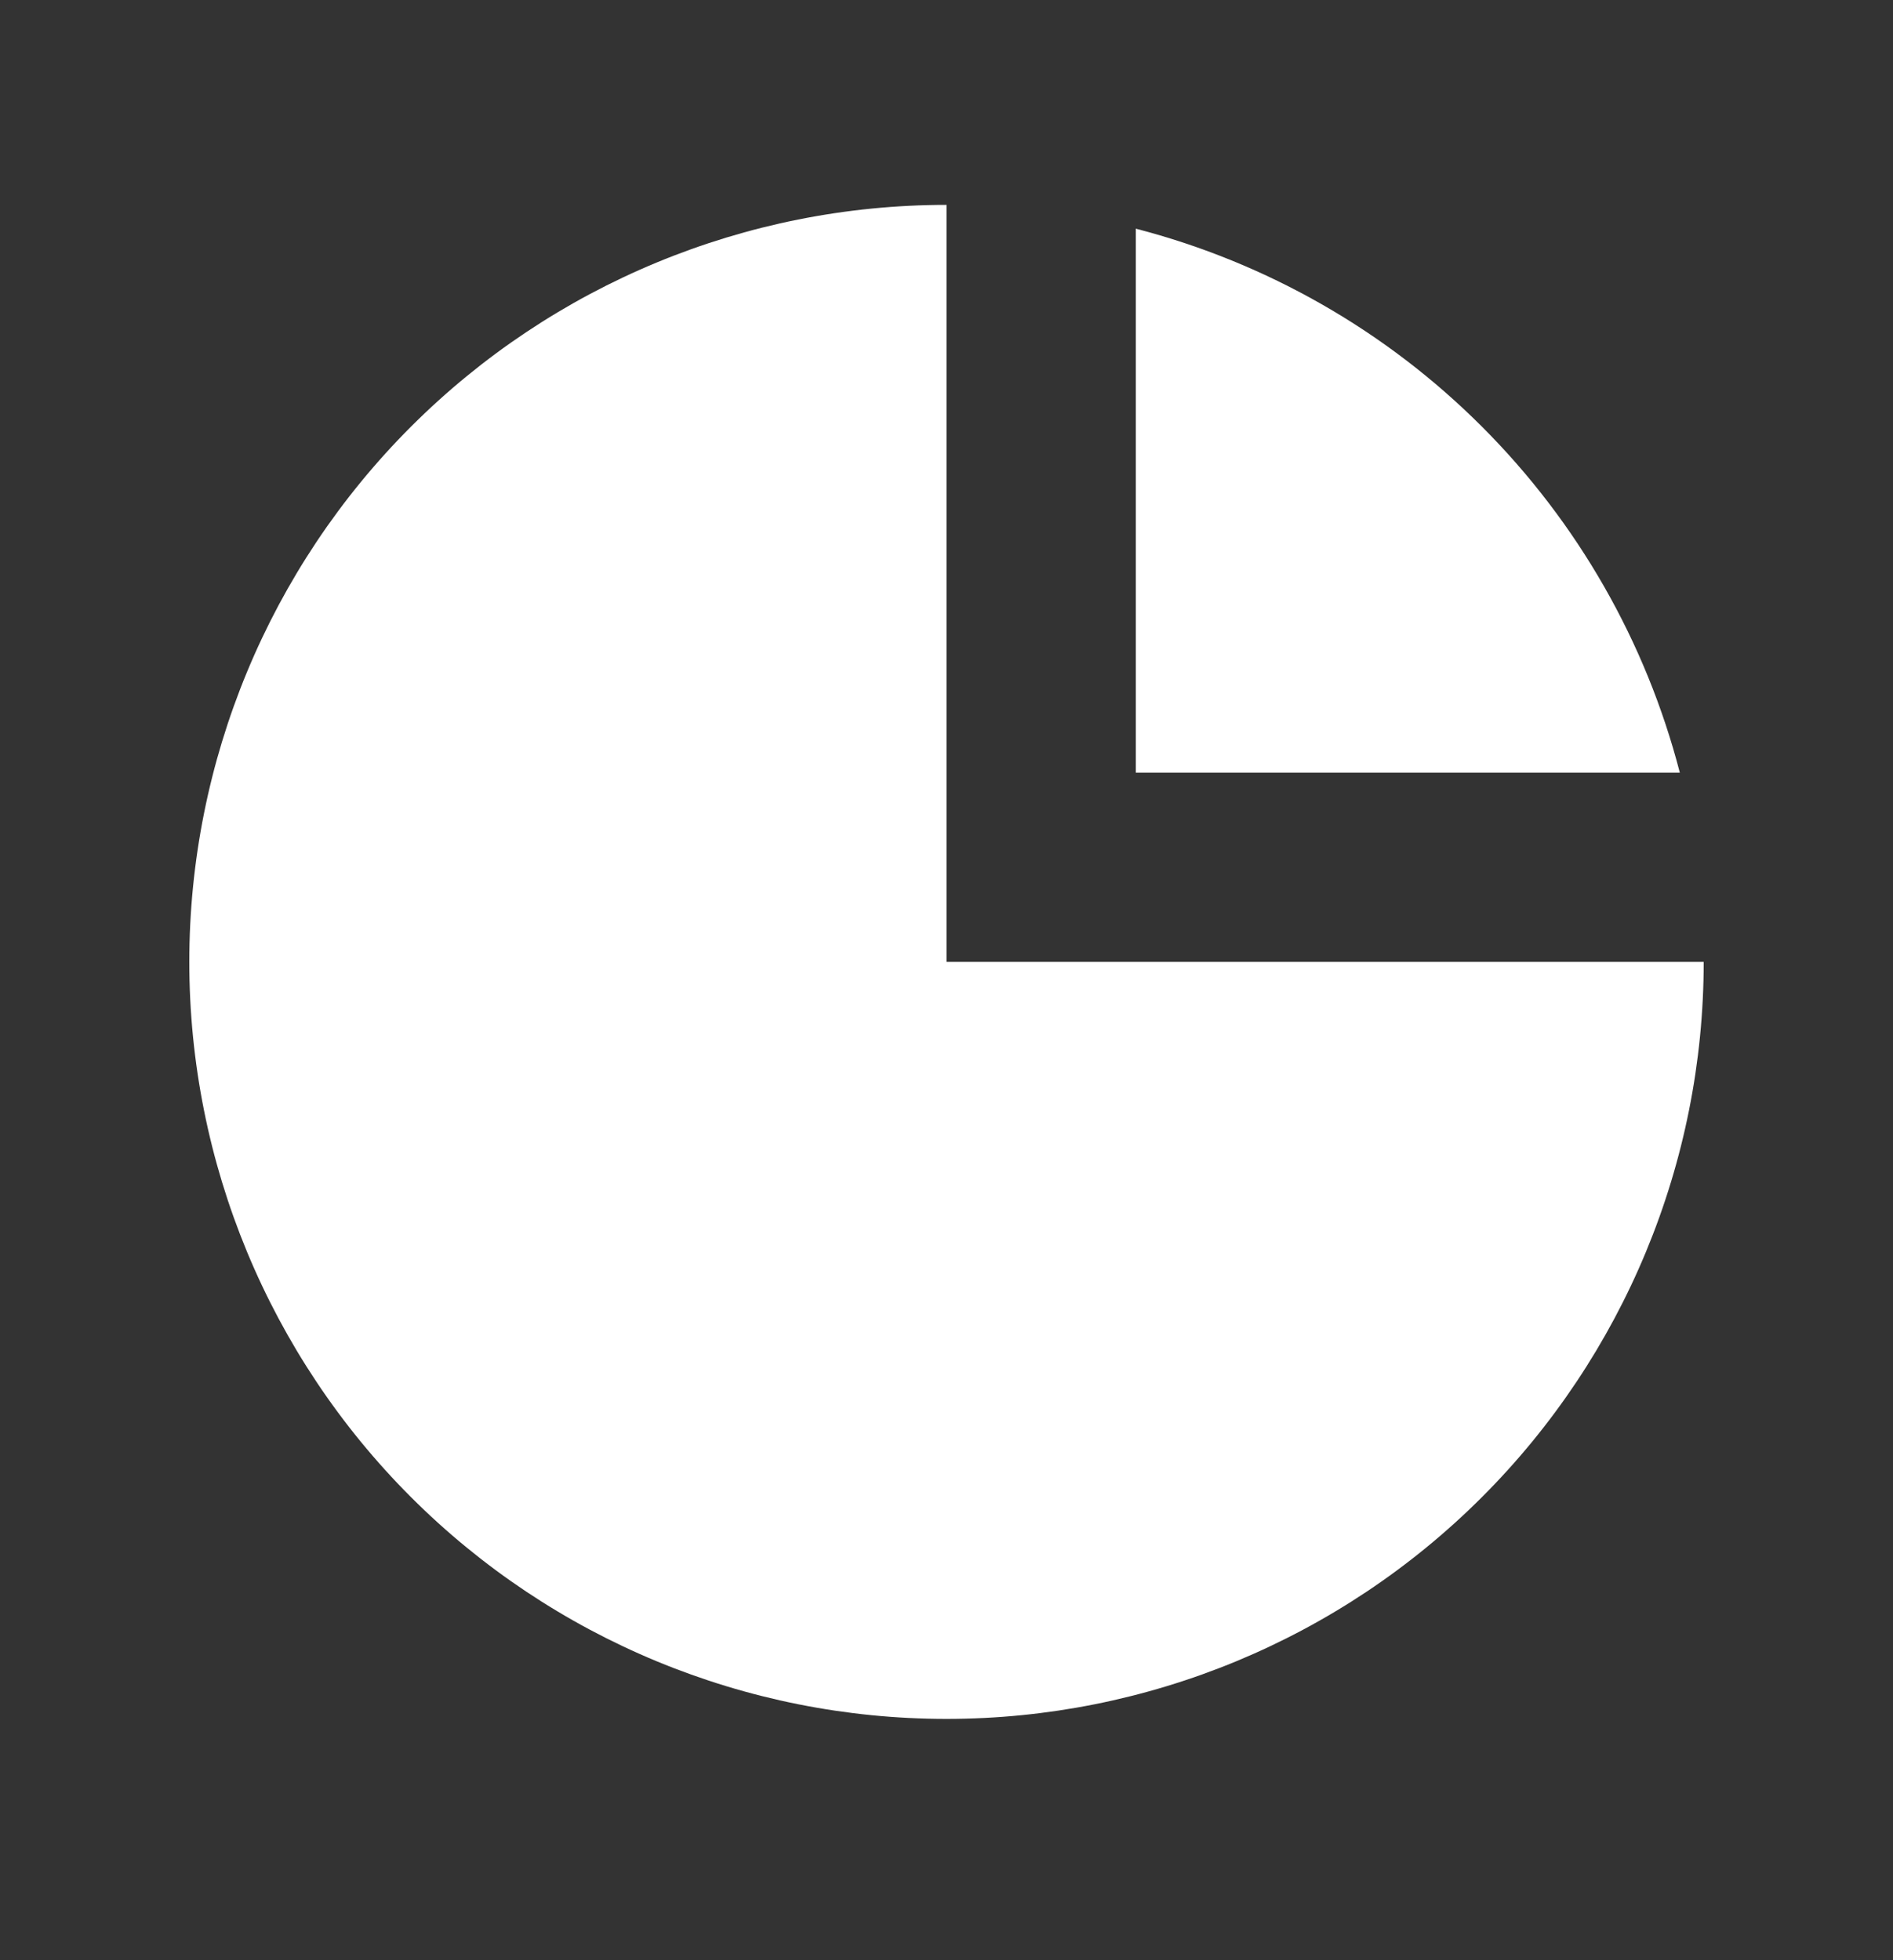
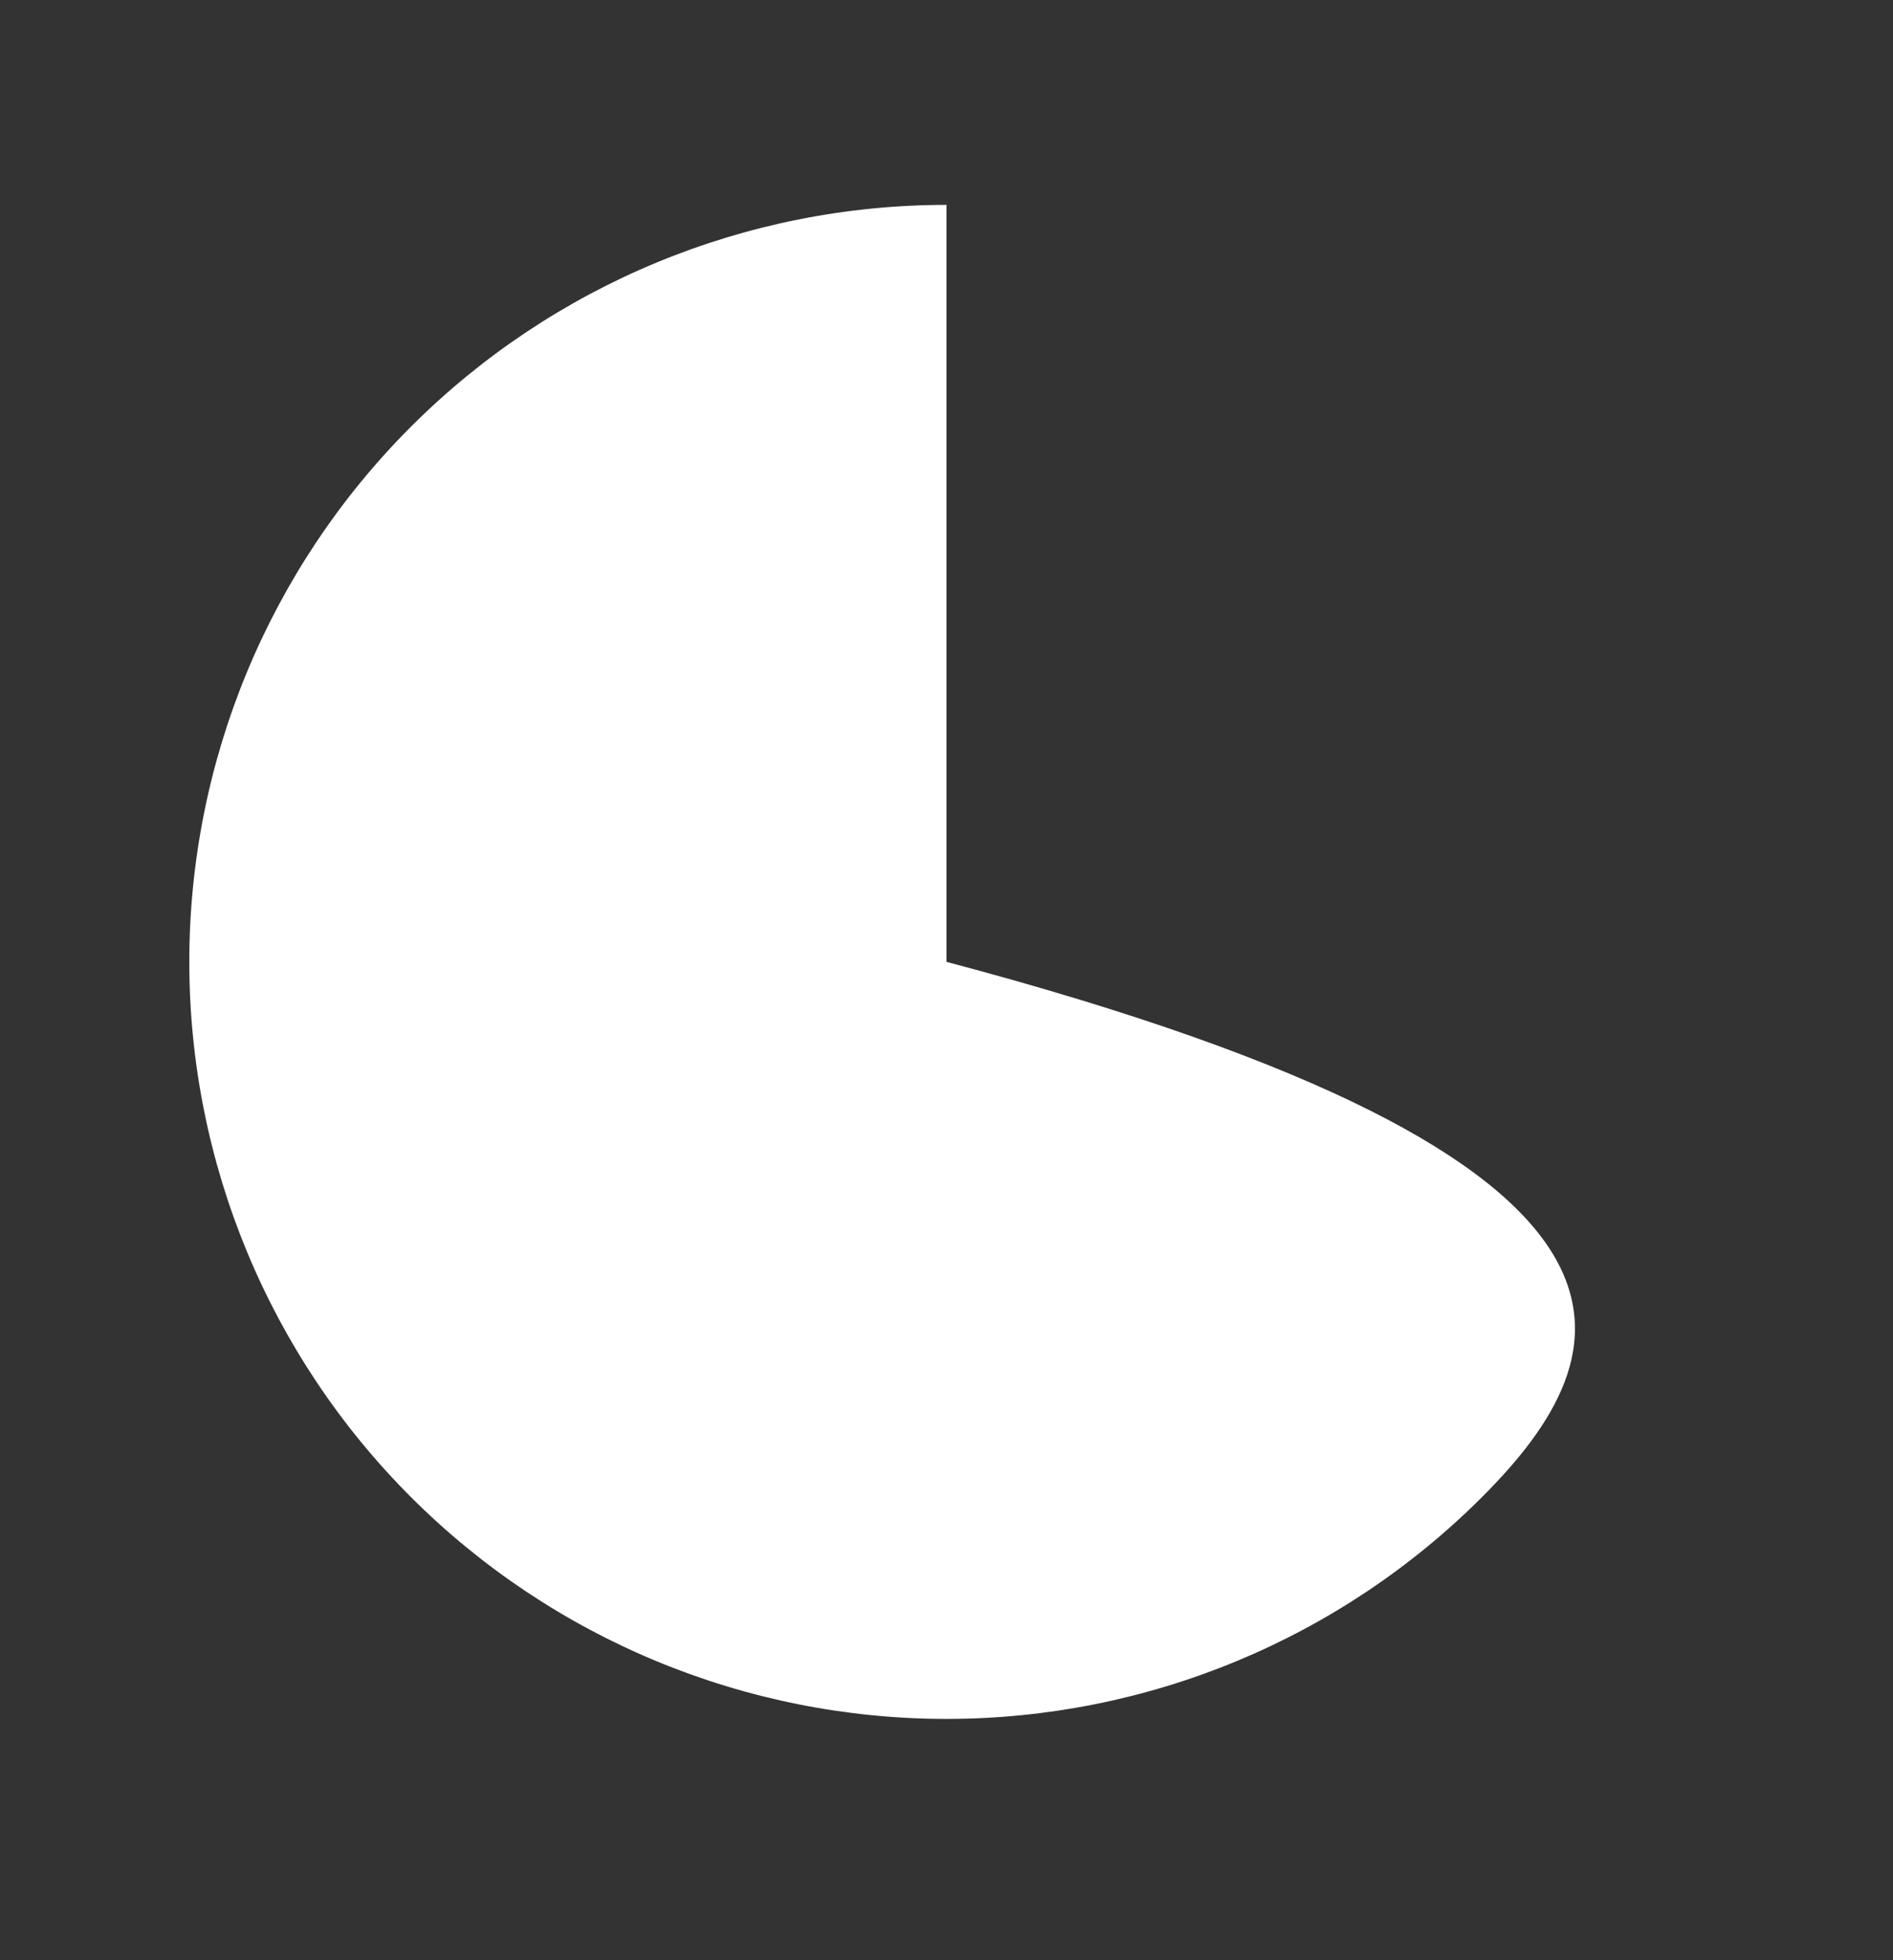
<svg xmlns="http://www.w3.org/2000/svg" width="28" height="29" viewBox="0 0 28 29" fill="none">
  <rect x="0" y="0" width="28" height="29" fill="#333333" stroke="none" />
  <g id="medium-icon">
-     <path id="Vector" d="M2.8 14.23C2.8 11.26 3.98 8.411 6.08 6.311C8.181 4.211 11.029 3.031 14 3.031V14.23H25.2C25.2 17.201 24.02 20.05 21.919 22.15C19.819 24.25 16.97 25.43 14 25.43C11.029 25.43 8.181 24.25 6.08 22.15C3.98 20.05 2.8 17.201 2.8 14.23Z" fill="white" />
-     <path id="Vector_2" d="M16.8 3.383C18.737 3.885 20.505 4.896 21.919 6.311C23.334 7.726 24.345 9.493 24.847 11.431H16.8V3.383Z" fill="white" />
+     <path id="Vector" d="M2.8 14.23C2.8 11.26 3.98 8.411 6.08 6.311C8.181 4.211 11.029 3.031 14 3.031V14.23C25.2 17.201 24.02 20.05 21.919 22.15C19.819 24.25 16.97 25.43 14 25.43C11.029 25.43 8.181 24.25 6.08 22.15C3.98 20.05 2.8 17.201 2.8 14.23Z" fill="white" />
  </g>
</svg>